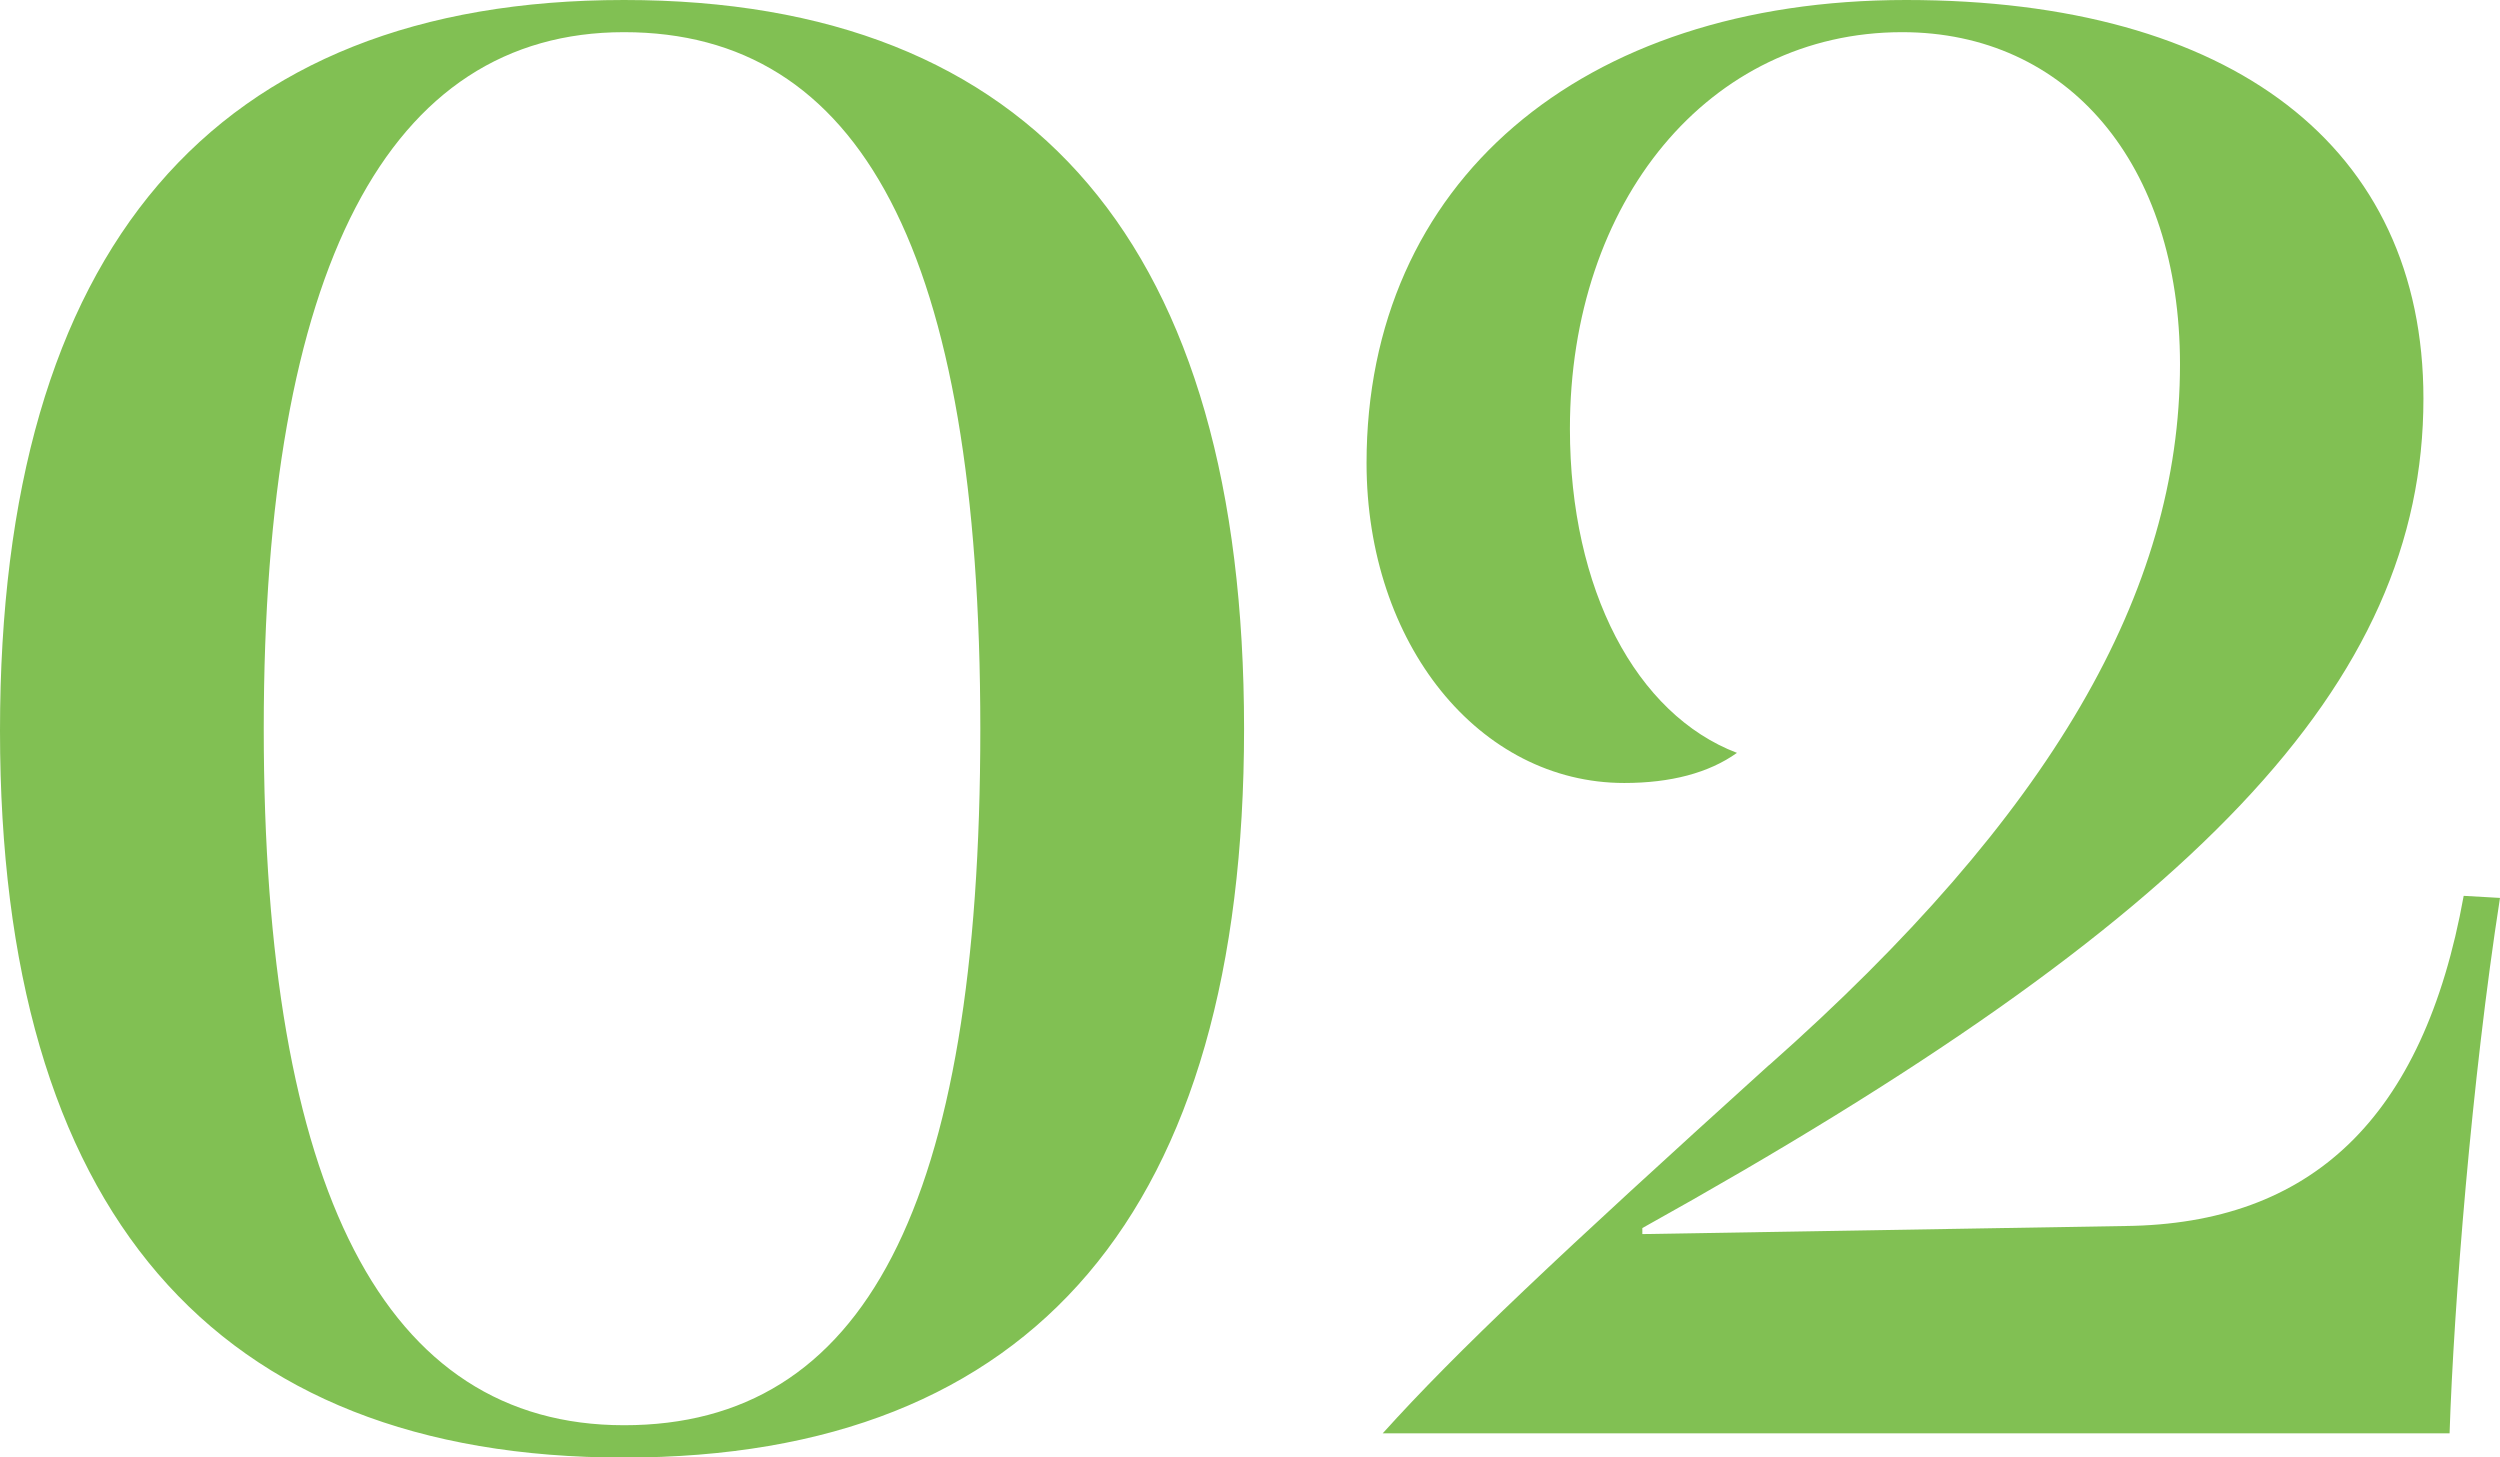
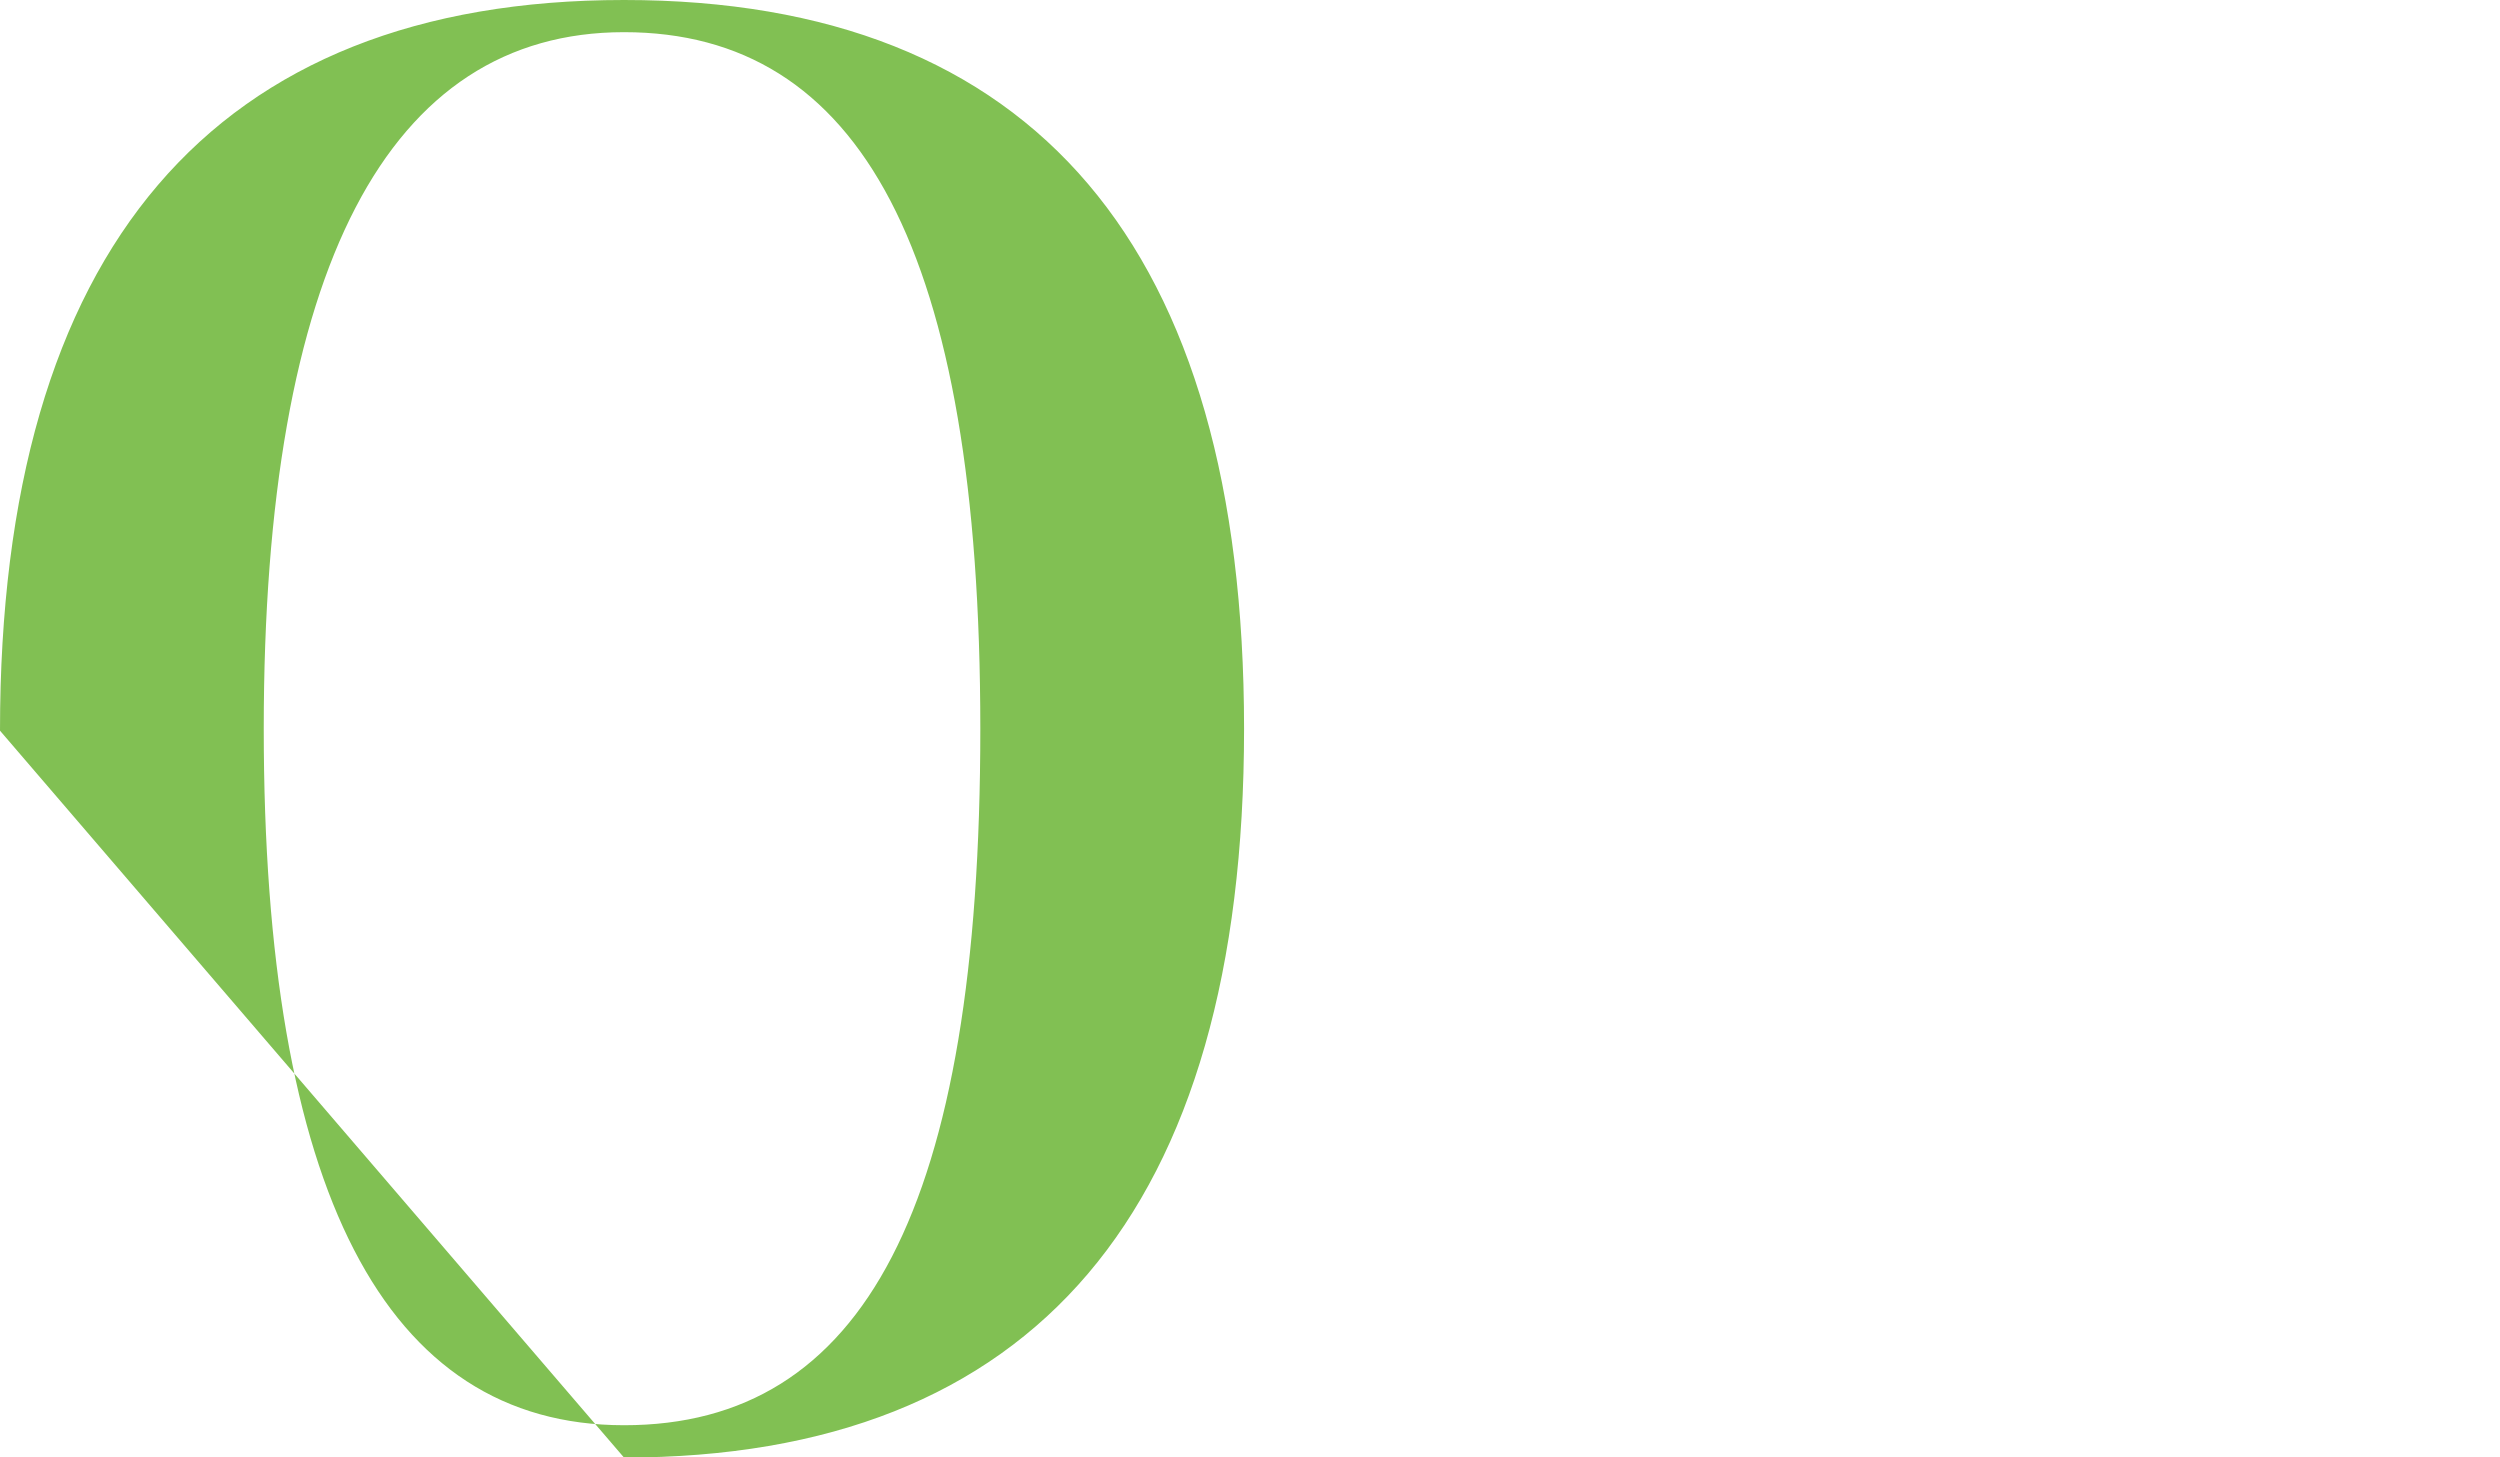
<svg xmlns="http://www.w3.org/2000/svg" id="_レイヤー_2" data-name="レイヤー 2" viewBox="0 0 145.31 84.71">
  <defs>
    <style>
      .cls-1 {
        fill: #81c053;
      }
    </style>
  </defs>
  <g id="_特徴" data-name="特徴">
    <g>
-       <path class="cls-1" d="M0,42.47C0,14.51,12.4,0,36.27,0s36.04,14.39,36.04,42.36-12.17,42.36-36.04,42.36S0,70.32,0,42.47ZM36.27,82.84c13.92,0,20.71-12.64,20.71-40.48S49.96,1.87,36.27,1.87,15.33,15.56,15.33,42.36s7.02,40.48,20.94,40.48Z" />
-       <path class="cls-1" d="M102.84,61.9c16.38-14.51,23.87-27.5,23.87-40.72,0-11.7-6.55-19.31-16.15-19.31-11.23,0-19.31,9.83-19.31,23.05,0,9.36,3.86,16.61,9.71,18.84-1.64,1.17-3.86,1.75-6.55,1.75-8.42,0-14.98-8.07-14.98-18.6,0-16.26,12.4-26.91,31.36-26.91s30.07,8.54,30.07,23.17c0,16.61-13.22,30.3-45.4,48.21v.35l28.08-.47c10.76-.12,17.32-6.2,19.66-19.19l2.11.12c-1.64,10.53-2.69,23.75-2.93,31.12h-62.01c4.33-4.8,10.18-10.3,22.46-21.41Z" />
+       <path class="cls-1" d="M0,42.47C0,14.51,12.4,0,36.27,0s36.04,14.39,36.04,42.36-12.17,42.36-36.04,42.36ZM36.27,82.84c13.92,0,20.71-12.64,20.71-40.48S49.96,1.87,36.27,1.87,15.33,15.56,15.33,42.36s7.02,40.48,20.94,40.48Z" />
    </g>
  </g>
</svg>